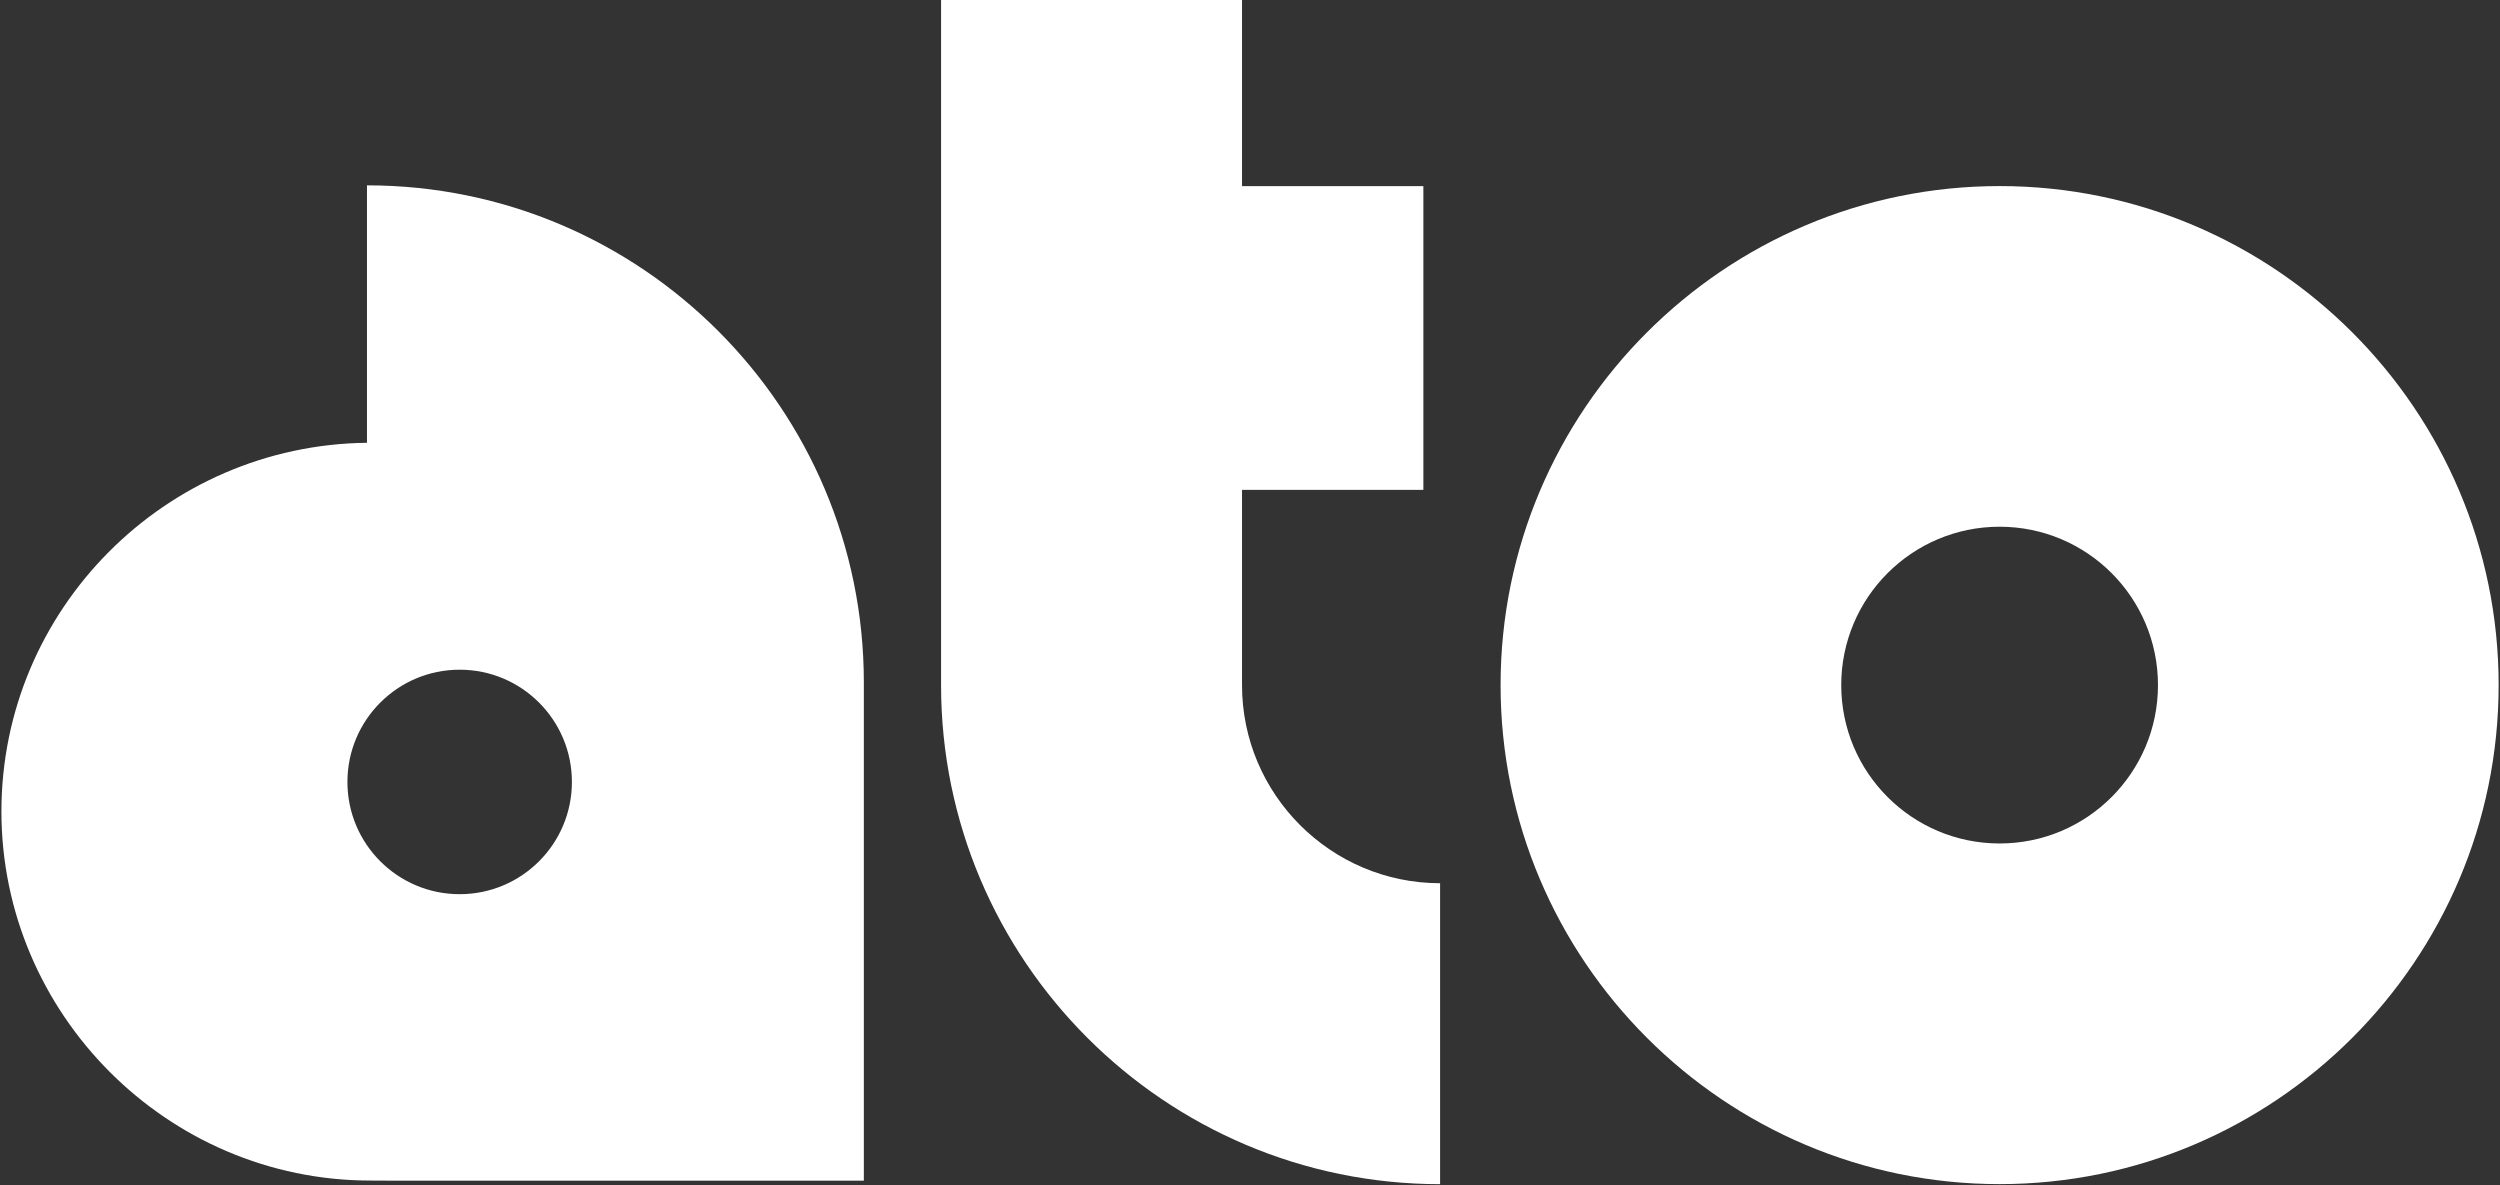
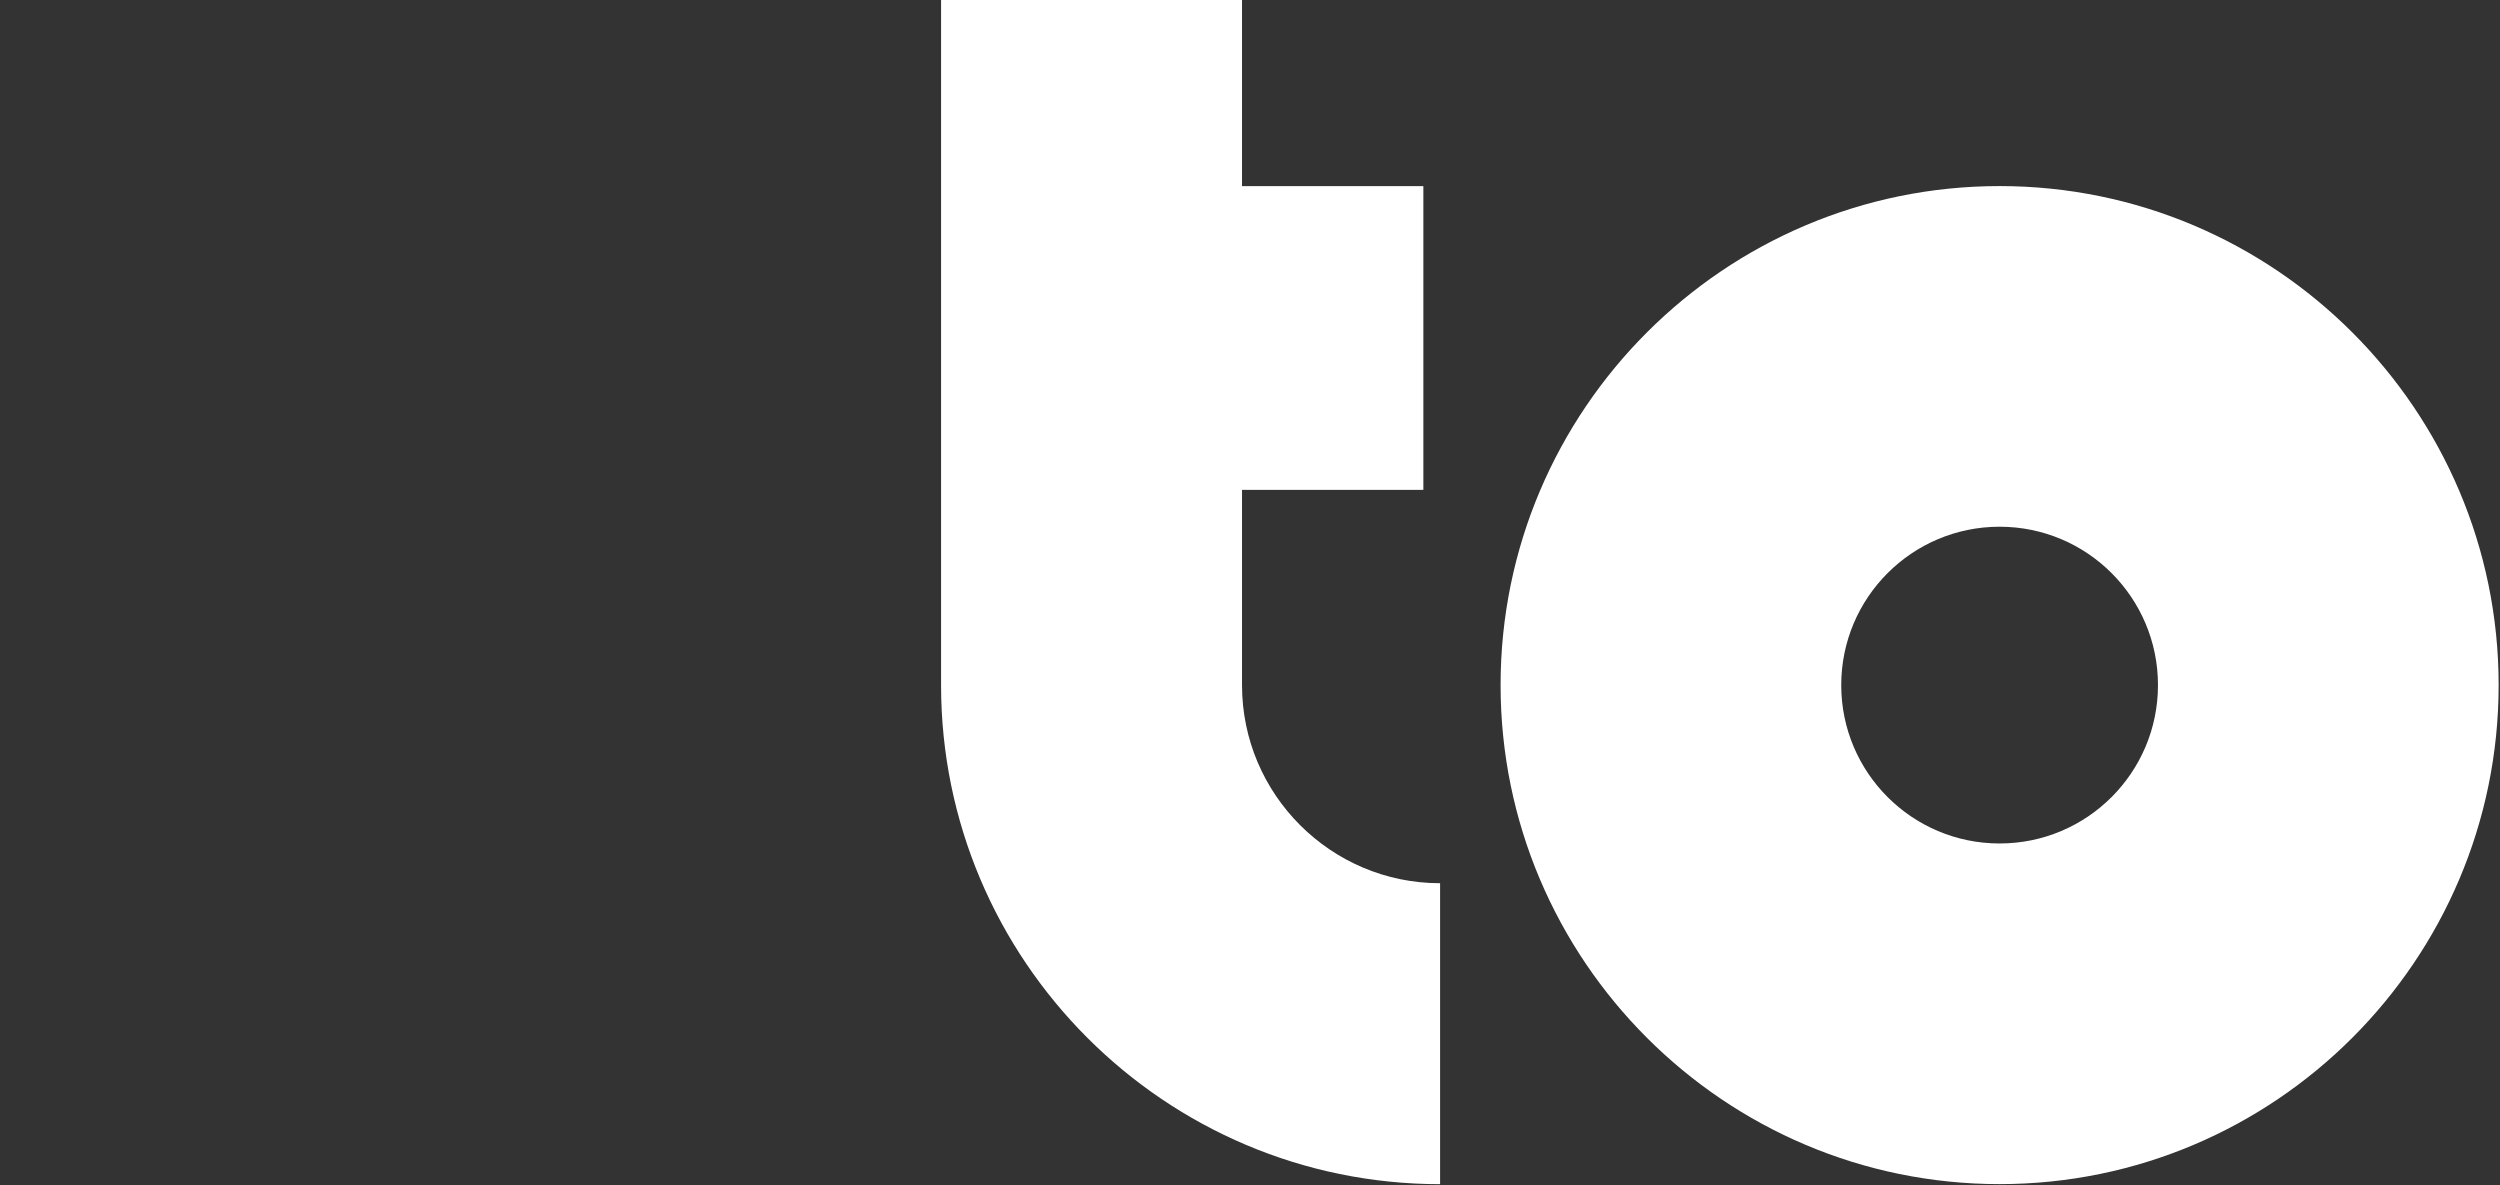
<svg xmlns="http://www.w3.org/2000/svg" width="1426" height="676" viewBox="0 0 1426 676" fill="none">
  <rect x="0" y="0" width="1426" height="676" fill="#333333" stroke="none" />
  <path d="M708.448 390.808V279.413H811.885V106.167H708.448V0H536.789V390.808C536.789 547.753 664.484 675.448 821.429 675.448V503.789C759.139 503.789 708.448 453.098 708.448 390.808Z" fill="white" />
-   <path d="M209.329 105.727V252.569C94.293 253.832 0.812 347.575 0.812 462.876C0.812 578.177 95.262 673.39 211.326 673.39C215.318 673.449 219.277 673.449 223.162 673.449H321.635H492.736V389.279C492.736 232.832 365.776 105.727 209.329 105.727ZM262.193 510.042C226.833 510.042 198.169 481.378 198.169 446.019C198.169 410.659 226.833 381.995 262.193 381.995C297.553 381.995 326.216 410.659 326.216 446.019C326.216 481.378 297.553 510.042 262.193 510.042Z" fill="white" />
-   <path d="M1140.58 106.139C983.631 106.139 855.937 233.833 855.937 390.779C855.937 547.725 983.631 675.419 1140.58 675.419C1297.52 675.419 1425.22 547.725 1425.22 390.779C1425.22 233.833 1297.52 106.139 1140.58 106.139ZM1140.58 481.117C1090.68 481.117 1050.24 440.676 1050.24 390.779C1050.24 340.882 1090.68 300.441 1140.58 300.441C1190.47 300.441 1230.91 340.882 1230.91 390.779C1230.91 440.676 1190.47 481.117 1140.58 481.117Z" fill="white" />
+   <path d="M1140.58 106.139C983.631 106.139 855.937 233.833 855.937 390.779C855.937 547.725 983.631 675.419 1140.58 675.419C1297.52 675.419 1425.22 547.725 1425.22 390.779C1425.22 233.833 1297.52 106.139 1140.58 106.139ZM1140.58 481.117C1090.68 481.117 1050.24 440.676 1050.24 390.779C1050.24 340.882 1090.68 300.441 1140.58 300.441C1190.47 300.441 1230.91 340.882 1230.91 390.779C1230.91 440.676 1190.47 481.117 1140.58 481.117" fill="white" />
</svg>